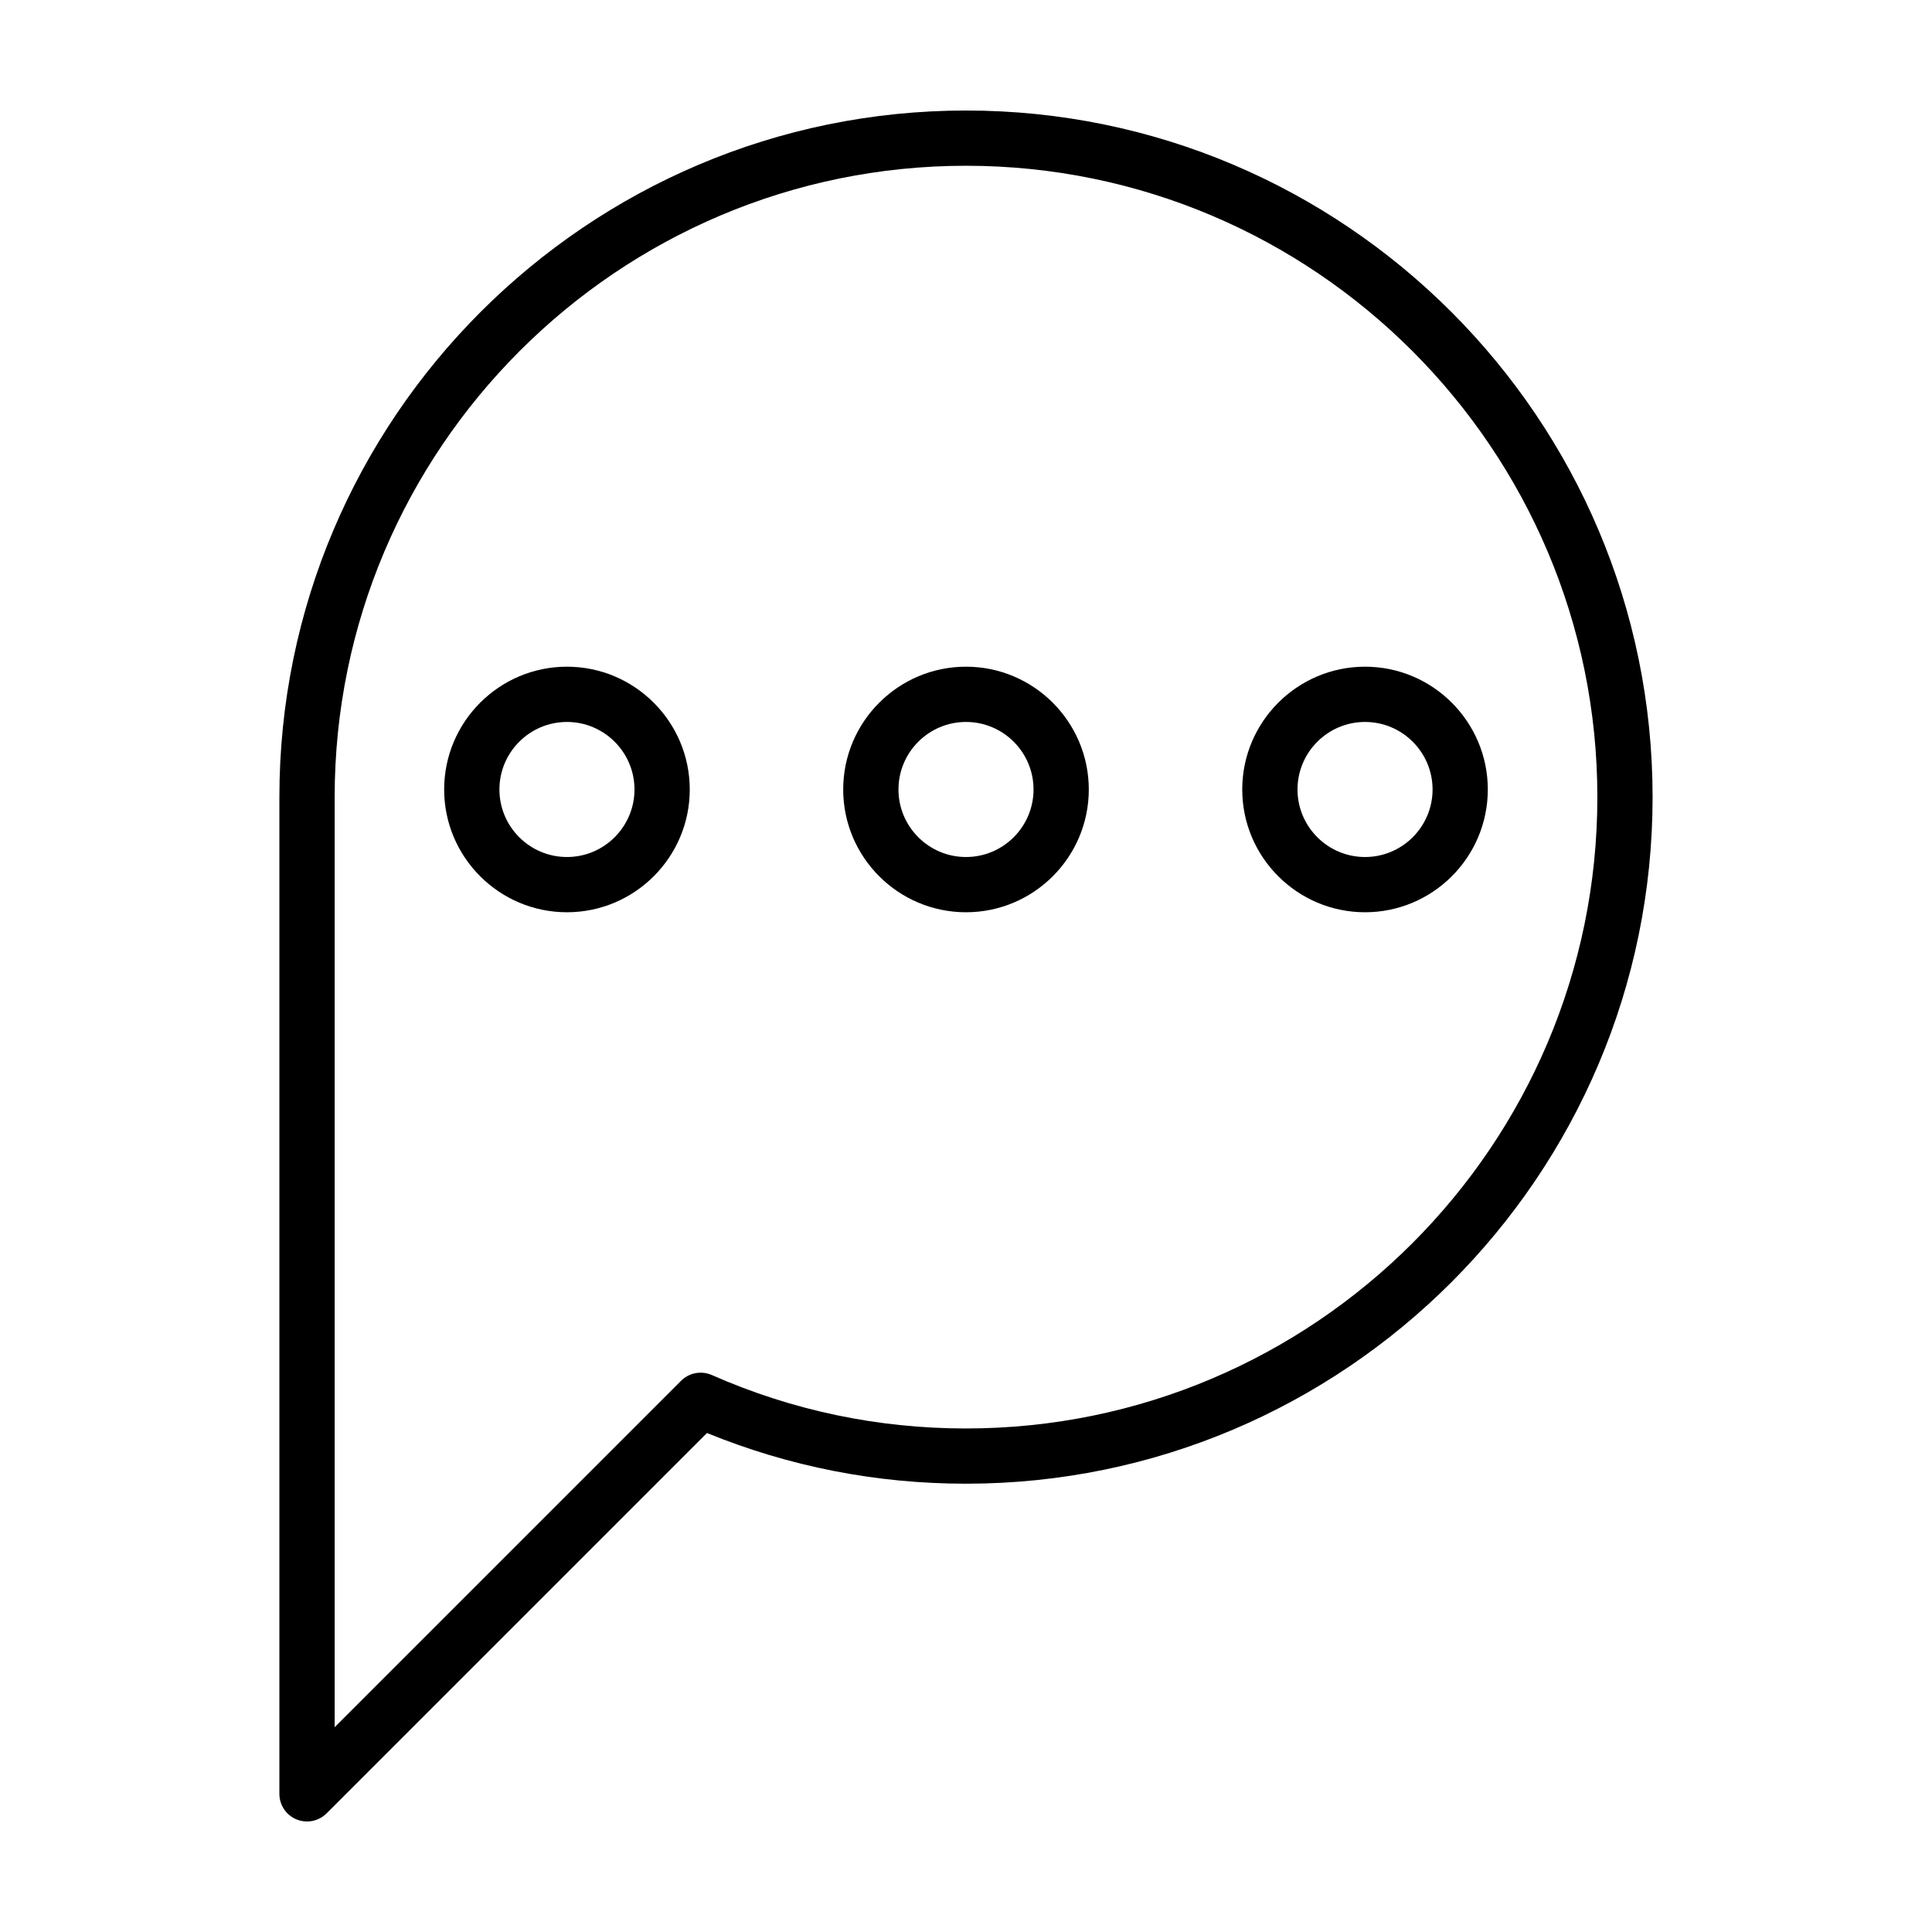
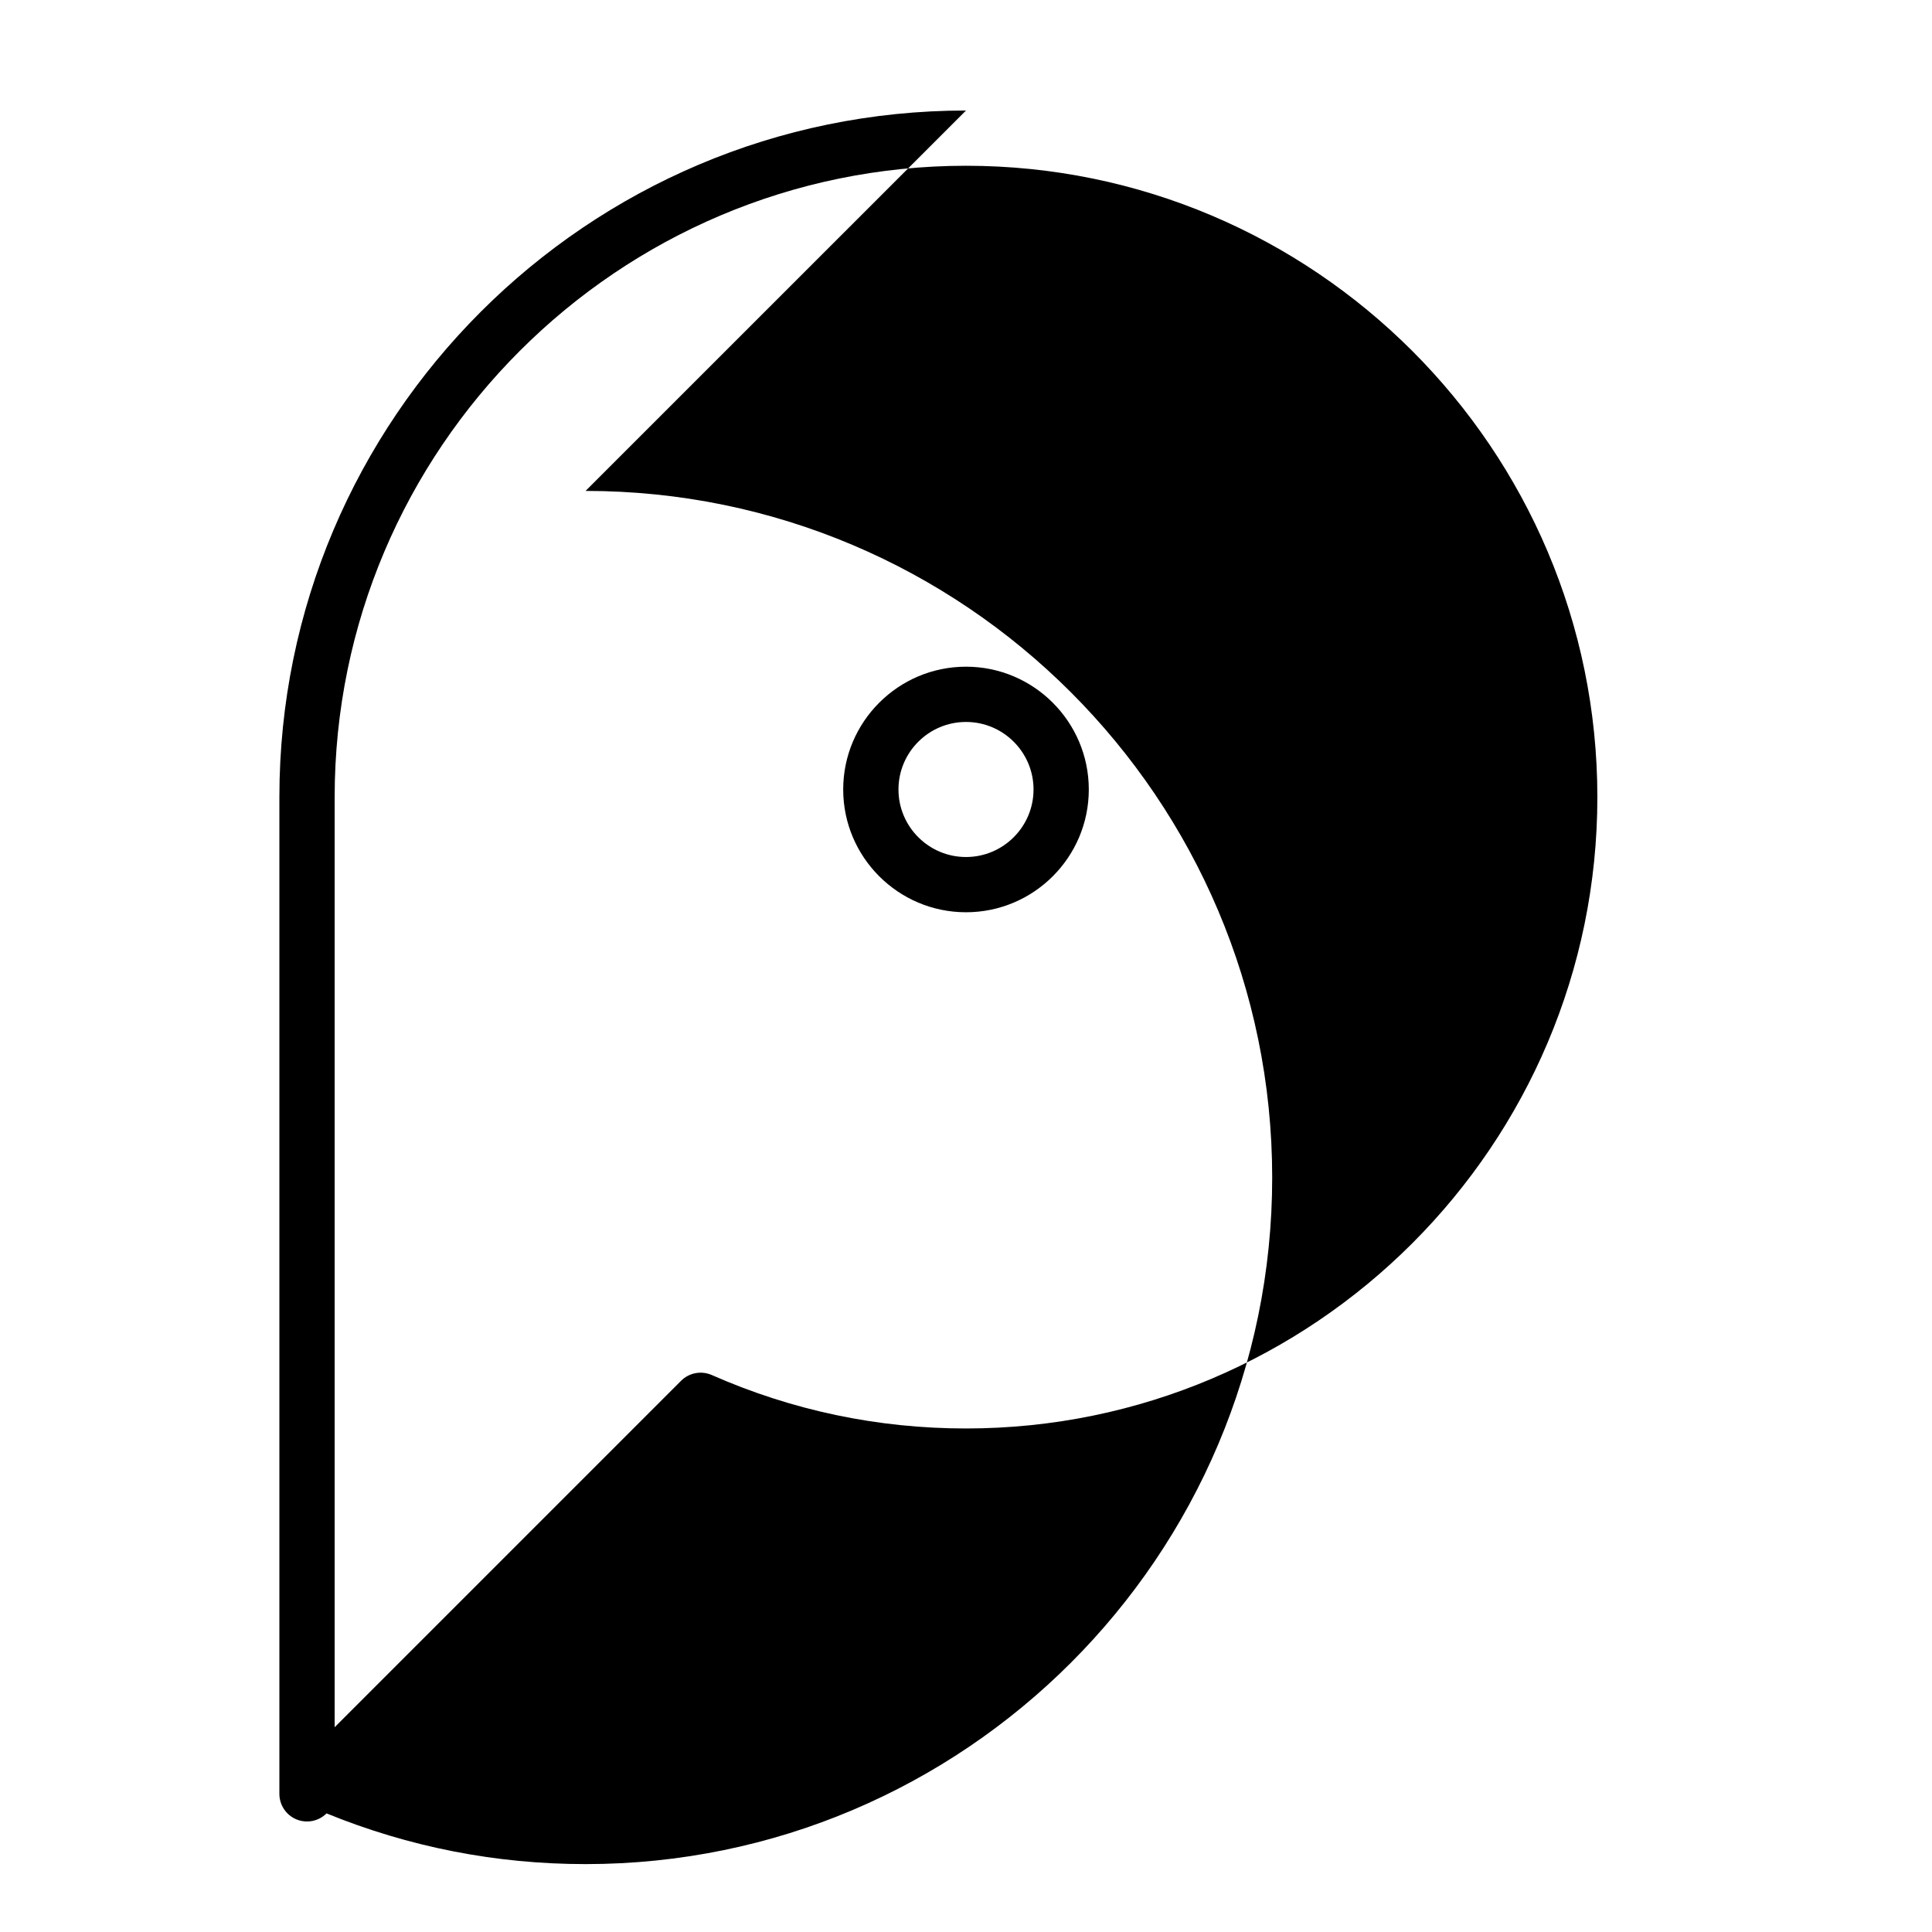
<svg xmlns="http://www.w3.org/2000/svg" fill="#000000" width="800px" height="800px" version="1.1" viewBox="144 144 512 512">
  <g>
    <path d="m505.75 320.68c-17.941 0-32.543 14.602-32.543 32.543 0 17.941 14.602 32.535 32.543 32.535s32.535-14.594 32.535-32.535c0-17.941-14.594-32.543-32.535-32.543zm0 50.438c-9.871 0-17.898-8.027-17.898-17.895 0-9.871 8.027-17.898 17.898-17.898 9.863 0 17.895 8.027 17.895 17.898 0 9.863-8.031 17.895-17.895 17.895z" />
    <path d="m400 320.68c-17.941 0-32.543 14.602-32.543 32.543 0 17.941 14.594 32.535 32.543 32.535 17.945 0 32.543-14.594 32.543-32.535-0.004-17.941-14.605-32.543-32.543-32.543zm0 50.438c-9.863 0-17.895-8.027-17.895-17.895 0-9.871 8.031-17.898 17.895-17.898 9.871 0 17.898 8.027 17.898 17.898 0 9.863-8.031 17.895-17.898 17.895z" />
-     <path d="m294.25 320.68c-17.945 0-32.543 14.602-32.543 32.543 0 17.941 14.594 32.535 32.543 32.535 17.941 0 32.543-14.594 32.543-32.535-0.008-17.941-14.602-32.543-32.543-32.543zm0 50.438c-9.871 0-17.898-8.027-17.898-17.895 0-9.871 8.031-17.898 17.898-17.898 9.863 0 17.895 8.027 17.895 17.898 0 9.863-8.031 17.895-17.895 17.895z" />
-     <path d="m400 173.29c-100.33 0-181.96 81.625-181.96 181.95v264.15c0 2.961 1.785 5.629 4.519 6.766 0.906 0.375 1.859 0.555 2.801 0.555 1.906 0 3.777-0.746 5.18-2.144l100.81-100.81c21.836 8.918 44.906 13.438 68.645 13.438 100.33 0 181.96-81.621 181.96-181.95-0.004-100.33-81.629-181.96-181.96-181.96zm0 349.27c-23.383 0-46.055-4.766-67.375-14.168-2.766-1.203-5.996-0.609-8.133 1.527l-91.805 91.809v-246.48c0-92.258 75.059-167.32 167.31-167.32 92.254 0 167.32 75.059 167.32 167.32 0 92.258-75.055 167.31-167.31 167.31z" />
+     <path d="m400 173.29c-100.33 0-181.96 81.625-181.96 181.95v264.15c0 2.961 1.785 5.629 4.519 6.766 0.906 0.375 1.859 0.555 2.801 0.555 1.906 0 3.777-0.746 5.18-2.144c21.836 8.918 44.906 13.438 68.645 13.438 100.33 0 181.96-81.621 181.96-181.95-0.004-100.33-81.629-181.96-181.96-181.96zm0 349.27c-23.383 0-46.055-4.766-67.375-14.168-2.766-1.203-5.996-0.609-8.133 1.527l-91.805 91.809v-246.48c0-92.258 75.059-167.32 167.31-167.32 92.254 0 167.32 75.059 167.32 167.32 0 92.258-75.055 167.31-167.31 167.31z" />
  </g>
</svg>